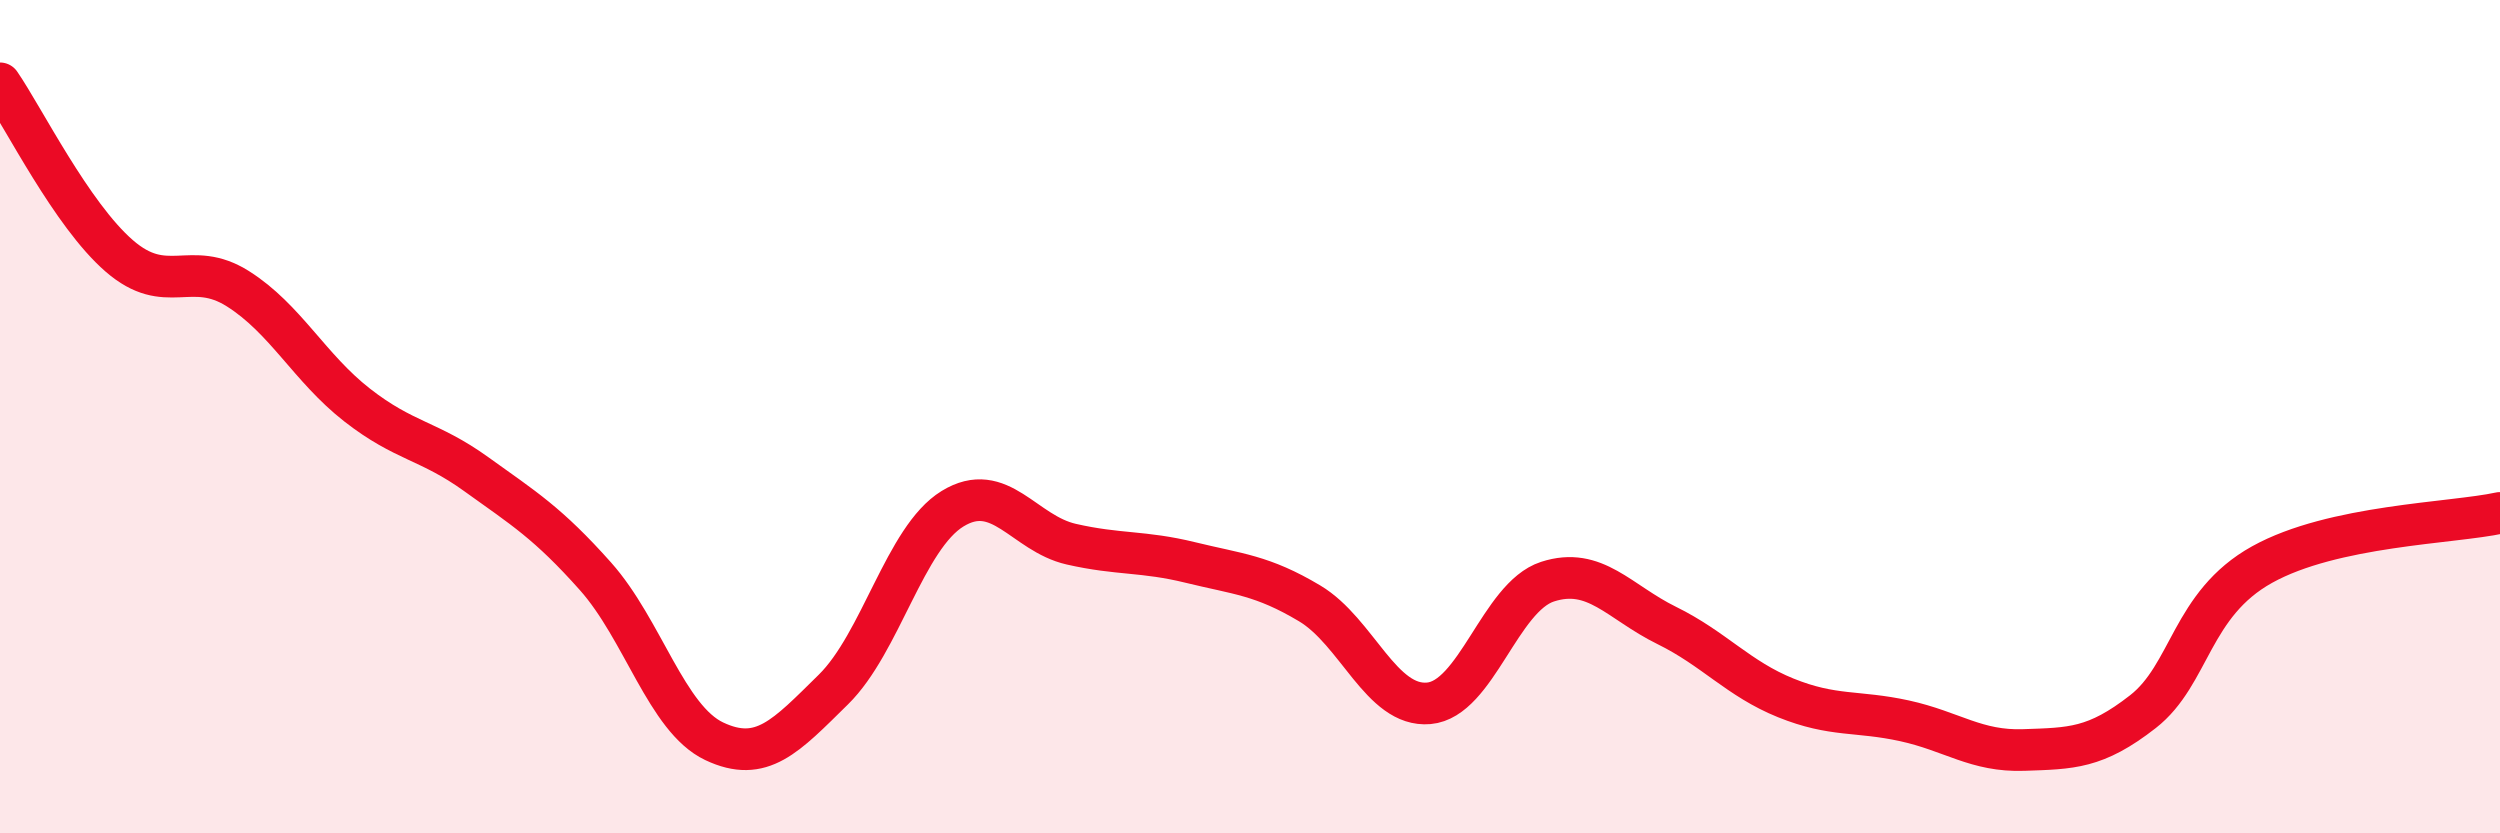
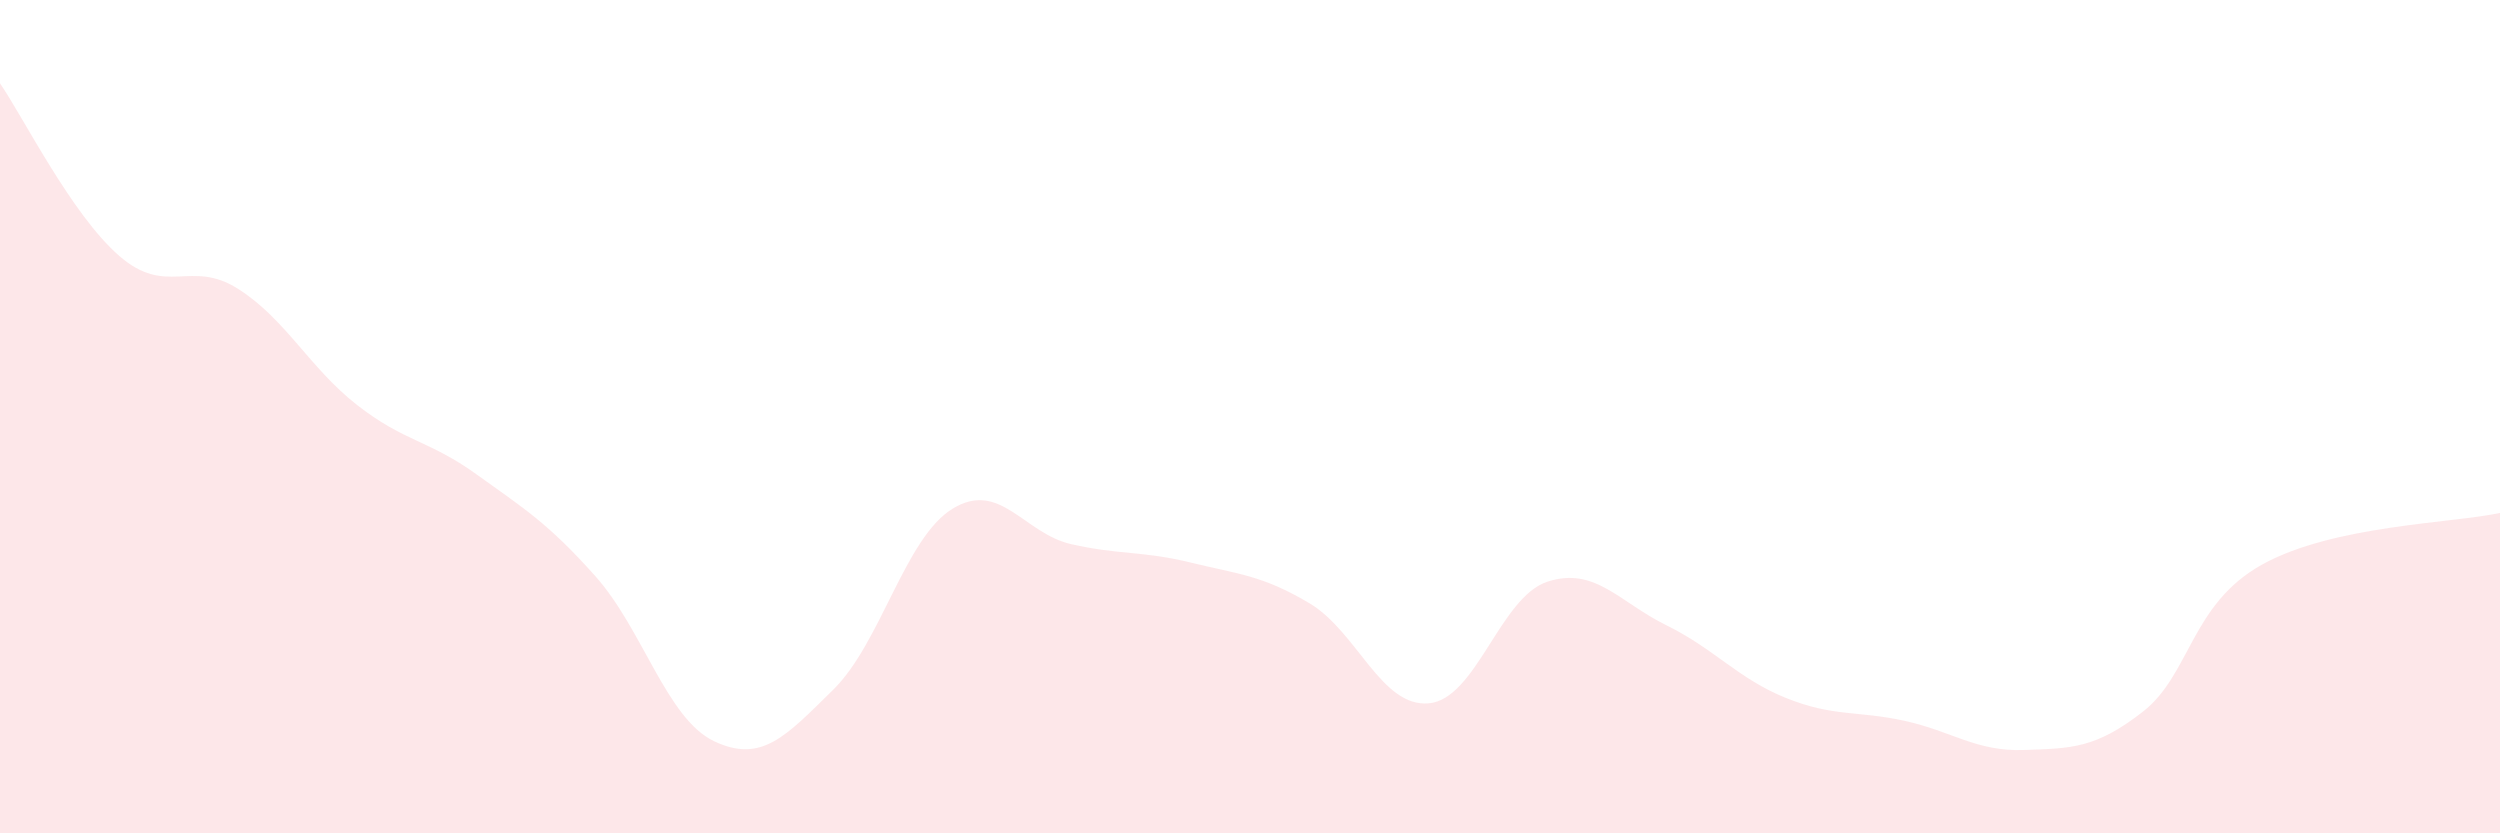
<svg xmlns="http://www.w3.org/2000/svg" width="60" height="20" viewBox="0 0 60 20">
  <path d="M 0,2 C 0.57,2.83 1.72,5.15 2.86,6.14 C 4,7.13 4.57,6.21 5.71,6.93 C 6.85,7.65 7.43,8.83 8.57,9.72 C 9.71,10.61 10.29,10.56 11.43,11.38 C 12.57,12.2 13.15,12.55 14.29,13.83 C 15.43,15.11 16,17.25 17.14,17.79 C 18.28,18.33 18.86,17.67 20,16.55 C 21.14,15.43 21.72,12.91 22.86,12.21 C 24,11.51 24.57,12.8 25.71,13.06 C 26.85,13.32 27.43,13.22 28.57,13.5 C 29.71,13.78 30.29,13.8 31.43,14.48 C 32.57,15.16 33.15,16.98 34.29,16.88 C 35.43,16.78 36,14.33 37.14,13.96 C 38.28,13.59 38.86,14.45 40,15.01 C 41.14,15.57 41.72,16.29 42.86,16.75 C 44,17.21 44.57,17.05 45.71,17.3 C 46.85,17.55 47.43,18.04 48.57,18 C 49.71,17.96 50.29,17.97 51.43,17.08 C 52.57,16.19 52.58,14.5 54.29,13.55 C 56,12.6 58.86,12.56 60,12.31L60 20L0 20Z" fill="#EB0A25" opacity="0.1" stroke-linecap="round" stroke-linejoin="round" />
-   <path d="M 0,2 C 0.57,2.83 1.72,5.15 2.86,6.14 C 4,7.13 4.57,6.21 5.71,6.93 C 6.85,7.65 7.43,8.83 8.57,9.72 C 9.71,10.61 10.29,10.56 11.43,11.38 C 12.57,12.2 13.15,12.55 14.29,13.83 C 15.43,15.11 16,17.25 17.14,17.79 C 18.28,18.33 18.86,17.67 20,16.55 C 21.14,15.43 21.72,12.91 22.86,12.21 C 24,11.51 24.57,12.8 25.71,13.06 C 26.85,13.32 27.43,13.22 28.57,13.5 C 29.71,13.78 30.29,13.8 31.43,14.48 C 32.57,15.16 33.15,16.98 34.29,16.88 C 35.43,16.78 36,14.33 37.14,13.96 C 38.28,13.59 38.86,14.45 40,15.01 C 41.14,15.57 41.72,16.29 42.86,16.75 C 44,17.21 44.57,17.05 45.71,17.3 C 46.85,17.55 47.43,18.04 48.57,18 C 49.71,17.96 50.29,17.97 51.43,17.08 C 52.57,16.19 52.58,14.5 54.29,13.55 C 56,12.6 58.86,12.56 60,12.31" stroke="#EB0A25" stroke-width="1" fill="none" stroke-linecap="round" stroke-linejoin="round" />
</svg>